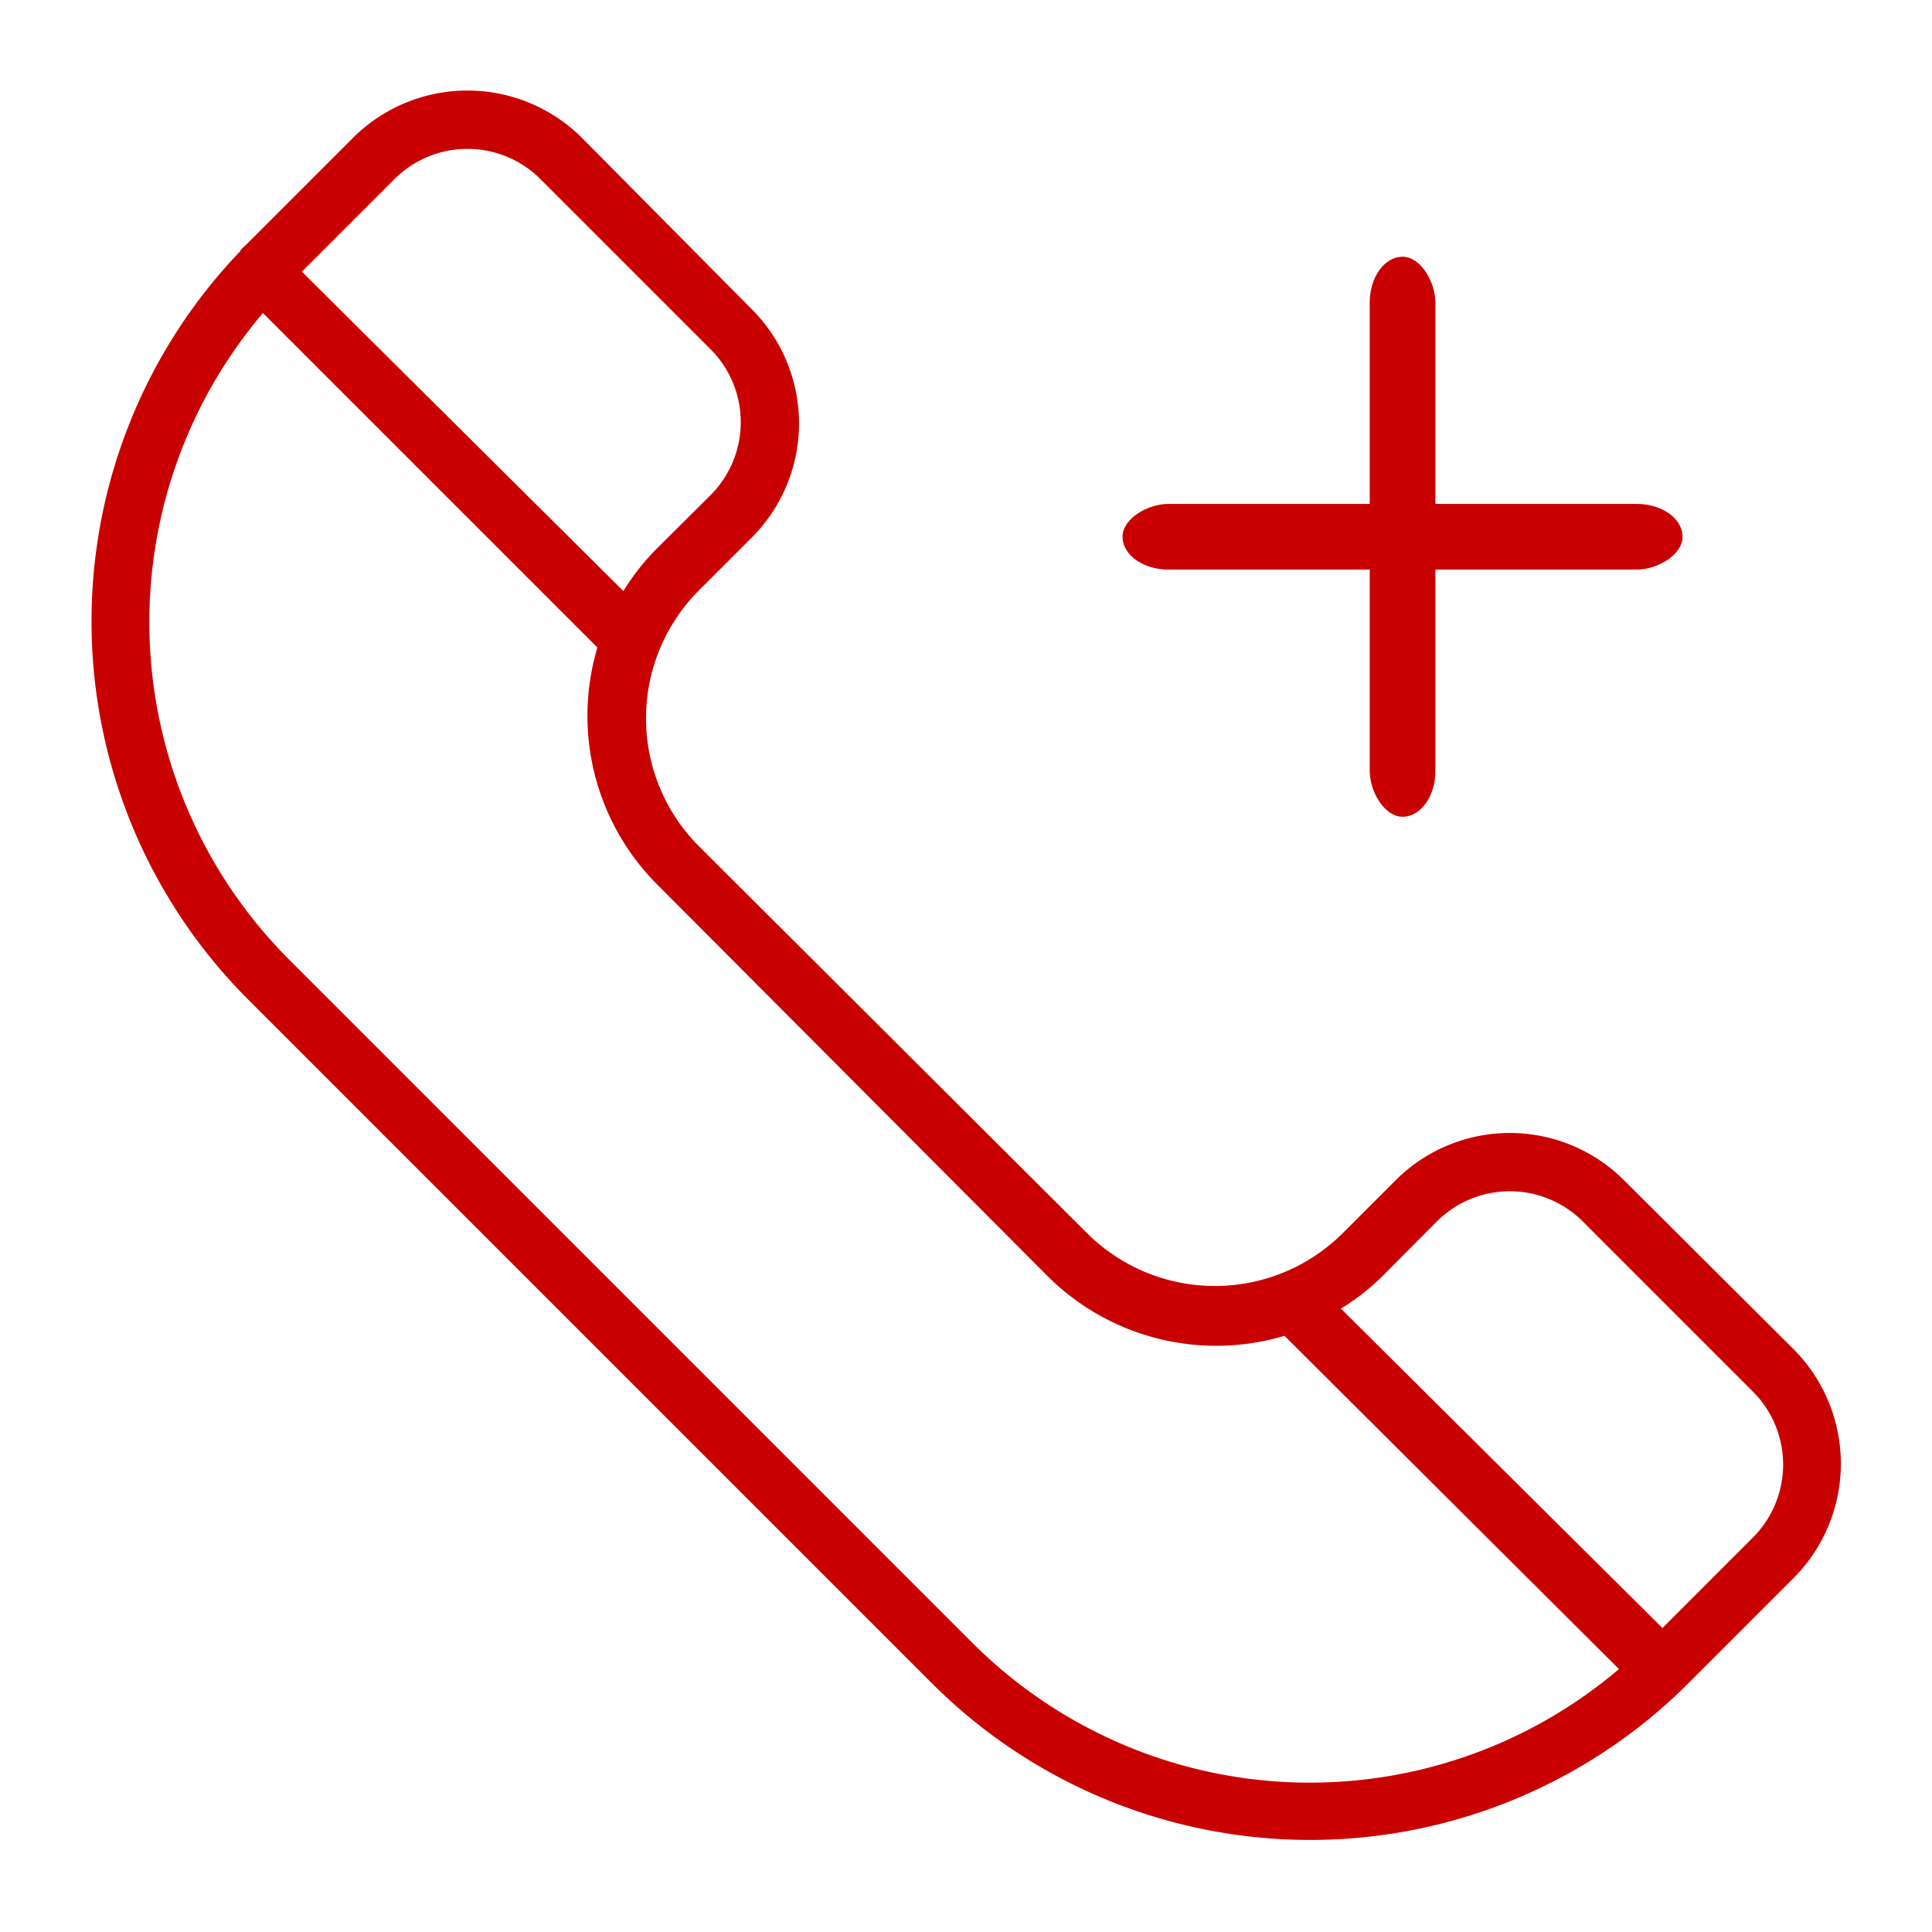
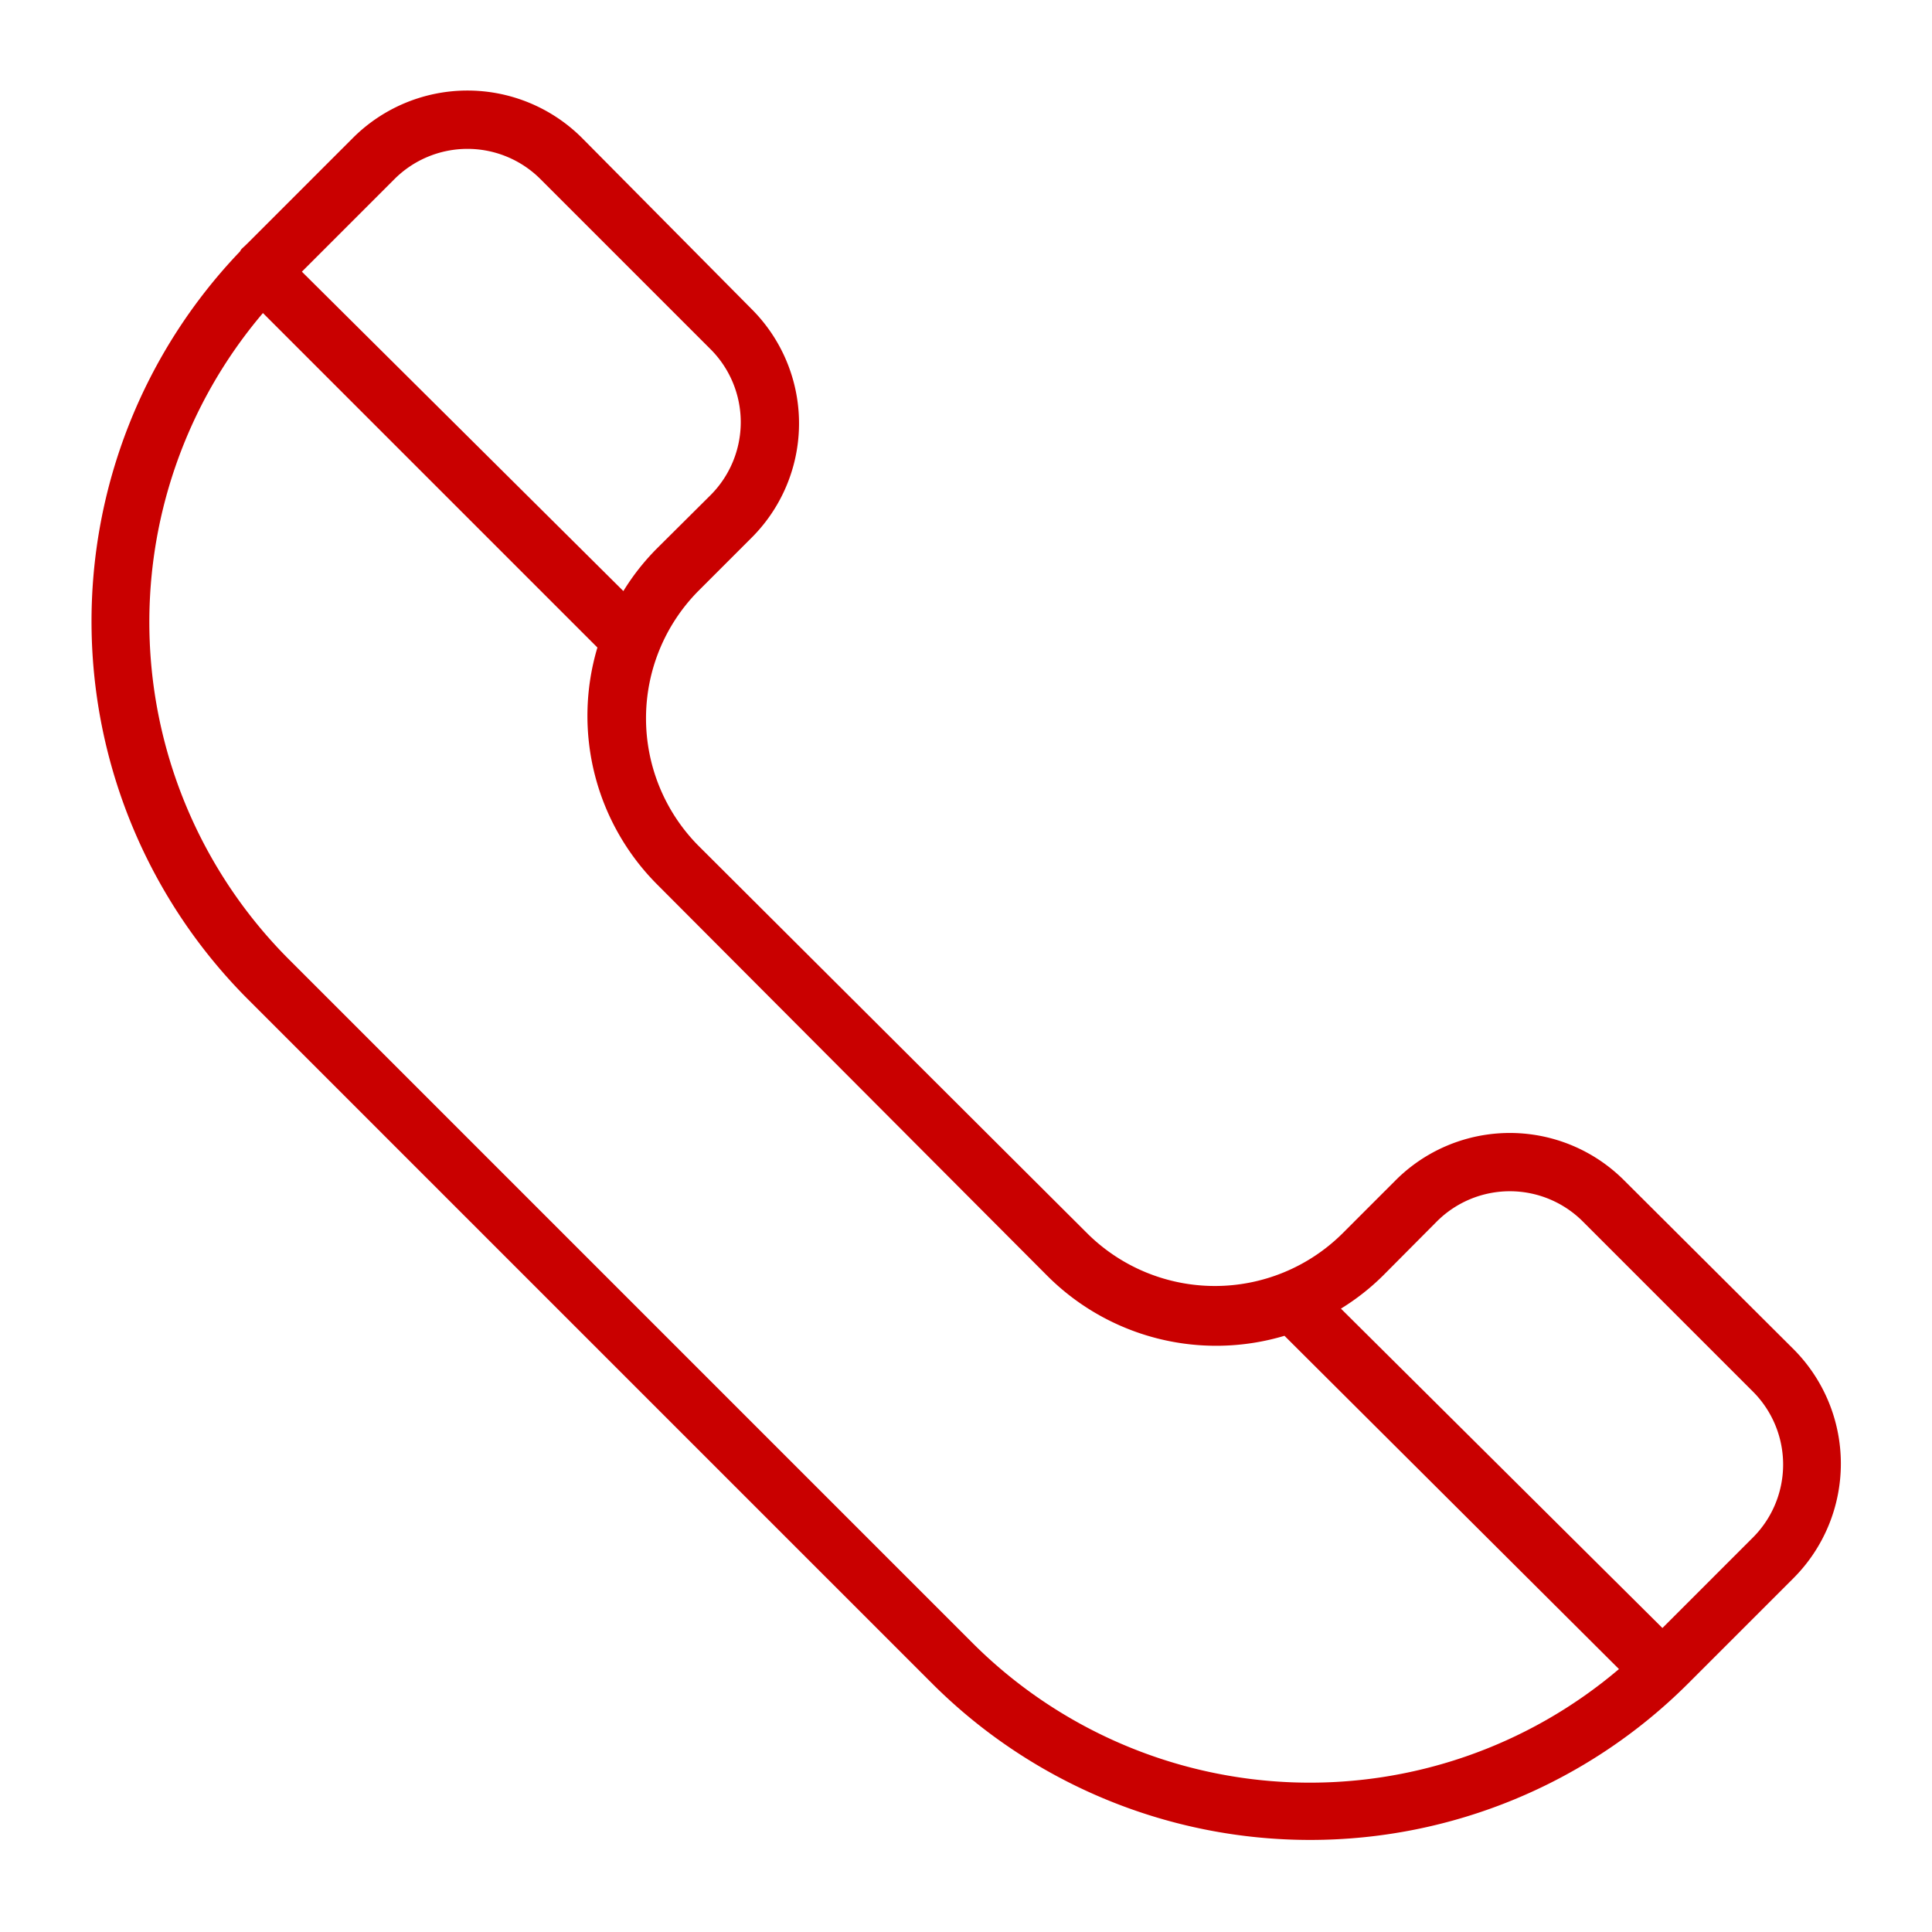
<svg xmlns="http://www.w3.org/2000/svg" id="Layer_2" data-name="Layer 2" viewBox="0 0 64 64" version="1.1">
  <defs id="defs13" />
  <title id="title2">Artboard 19</title>
  <path d="M53.8,39.1a5.35,5.35,0,0,0-7.57,0l-1.78,1.78a6,6,0,0,1-8.41,0L23.12,28a6,6,0,0,1,0-8.41l1.78-1.78a5.35,5.35,0,0,0,0-7.57L19.27,4.56a5.37,5.37,0,0,0-7.57,0L8.18,8.08,8,8.25l0,0a.56.56,0,0,0-.05.08,17.72,17.72,0,0,0,.25,24.76l22.7,22.7a17.72,17.72,0,0,0,25,0l3.52-3.52a5.37,5.37,0,0,0,0-7.57ZM13.07,5.93a3.42,3.42,0,0,1,4.83,0l5.64,5.64a3.42,3.42,0,0,1,0,4.83l-1.79,1.78a7.7,7.7,0,0,0-1.1,1.4L10,9ZM32.24,54.45,9.55,31.76a15.81,15.81,0,0,1-.84-21.39L19.79,21.45a7.91,7.91,0,0,0,2,7.87L34.68,42.25a7.91,7.91,0,0,0,7.87,2L53.63,55.29A15.81,15.81,0,0,1,32.24,54.45Zm25.83-3.52-3,3L44.42,43.35a7.7,7.7,0,0,0,1.4-1.1l1.78-1.79a3.42,3.42,0,0,1,4.83,0l5.64,5.64a3.42,3.42,0,0,1,0,4.83Z" id="path4" style="fill:#c90000;fill-opacity:1" />
-   <rect style="fill:#c90000;stroke-width:6.405;fill-opacity:1" id="rect1014" width="2.175" height="18.551" x="45.374" y="8.505" ry="1.515" />
-   <rect style="fill:#c90000;stroke-width:6.405;fill-opacity:1" id="rect1014-6" width="2.175" height="18.551" x="16.693" y="-55.737" ry="1.515" transform="rotate(90)" />
</svg>